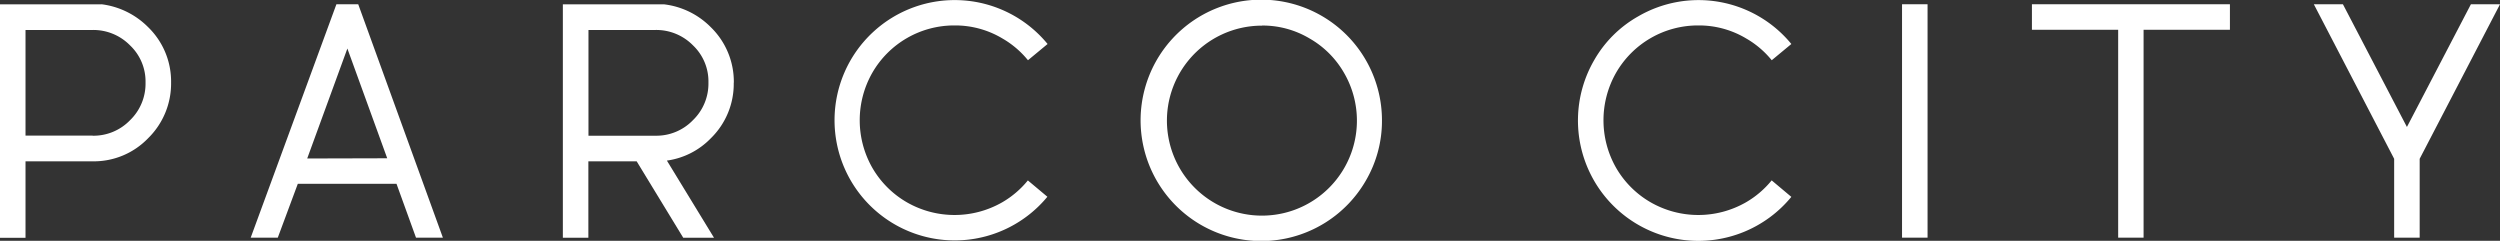
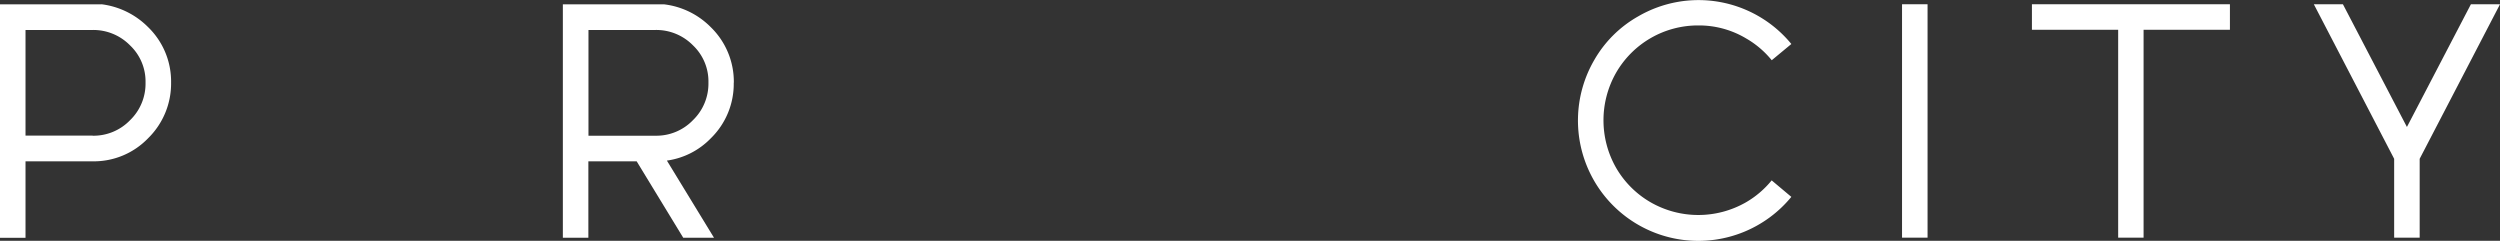
<svg xmlns="http://www.w3.org/2000/svg" width="198.596" height="19.128" viewBox="0 0 198.596 19.128">
  <rect x="0" y="0" width="198.596" height="19.128" fill="#333333" stroke="none" />
  <g transform="translate(-152 -553.708)">
    <path d="M8.065,0a6.324,6.324,0,0,1,3.7,1.817,6.014,6.014,0,0,1,1.826,4.405,6.084,6.084,0,0,1-1.826,4.422,5.989,5.989,0,0,1-4.405,1.834H2.027V18.55H0V.008H8.056Zm-.7,10.443a4.028,4.028,0,0,0,2.965-1.231,4.033,4.033,0,0,0,1.231-2.981,3.952,3.952,0,0,0-1.231-2.965A4.085,4.085,0,0,0,7.361,2.043H2.027v8.391H7.361Z" transform="translate(152 554.046)" fill="#fff" />
    <path d="M13.575,6.222a6.038,6.038,0,0,1-1.826,4.422,5.993,5.993,0,0,1-3.484,1.767l3.743,6.13H9.564l-3.7-6.072H2.027v6.072H0V0H8.056a6.253,6.253,0,0,1,3.7,1.817,6.046,6.046,0,0,1,1.826,4.405ZM2.035,2.035v8.4H7.37A4.028,4.028,0,0,0,10.334,9.2a4.033,4.033,0,0,0,1.231-2.981,3.952,3.952,0,0,0-1.231-2.965A4.085,4.085,0,0,0,7.361,2.035H2.027Z" transform="translate(196.712 554.054)" fill="#fff" />
-     <path d="M6.8,0H8.542l6.725,18.541H13.131l-1.549-4.279H3.743L2.152,18.541H0L6.809,0ZM7.68,3.517,4.489,12.252l6.356-.017Z" transform="translate(171.915 554.046)" fill="#fff" />
    <path d="M0,0H2.027V18.541H0Z" transform="translate(303.095 554.046)" fill="#fff" />
    <path d="M.008,2.027V0H15.736V2.027H8.877V18.541H6.859V2.027H0Z" transform="translate(313.405 554.046)" fill="#fff" />
    <path d="M14.79,0,8.408,12.277v6.264H6.381V12.277L0,0H2.311L7.395,9.748,12.478,0Z" transform="translate(335.807 554.046)" fill="#fff" />
-     <path d="M19.1,9.566a9.411,9.411,0,0,1-1.281,4.782A9.587,9.587,0,1,1,19.1,9.566ZM9.572,2.037a7.546,7.546,0,1,0,6.515,3.752,7.368,7.368,0,0,0-2.747-2.739A7.281,7.281,0,0,0,9.572,2.029Z" transform="translate(242.681 553.708)" fill="#fff" />
-     <path d="M16.942,15.623a9.546,9.546,0,1,1,.017-12.135L15.4,4.778a7.326,7.326,0,0,0-2.052-1.742A7.281,7.281,0,0,0,9.58,2.014,7.5,7.5,0,0,0,3.04,5.766a7.616,7.616,0,0,0,0,7.562,7.492,7.492,0,0,0,2.747,2.739,7.616,7.616,0,0,0,7.562,0,7.41,7.41,0,0,0,2.043-1.742Z" transform="translate(218.26 553.715)" fill="#fff" />
    <path d="M15.4,14.333l1.549,1.3A9.561,9.561,0,0,1,1.289,4.769,9.276,9.276,0,0,1,4.781,1.294,9.538,9.538,0,0,1,16.95,3.488l-1.558,1.29A7.326,7.326,0,0,0,13.34,3.036,7.281,7.281,0,0,0,9.572,2.014,7.5,7.5,0,0,0,3.031,5.766a7.616,7.616,0,0,0,0,7.562,7.492,7.492,0,0,0,2.747,2.739,7.616,7.616,0,0,0,7.562,0,7.41,7.41,0,0,0,2.043-1.742Z" transform="translate(277.352 553.715)" fill="#fff" />
  </g>
</svg>